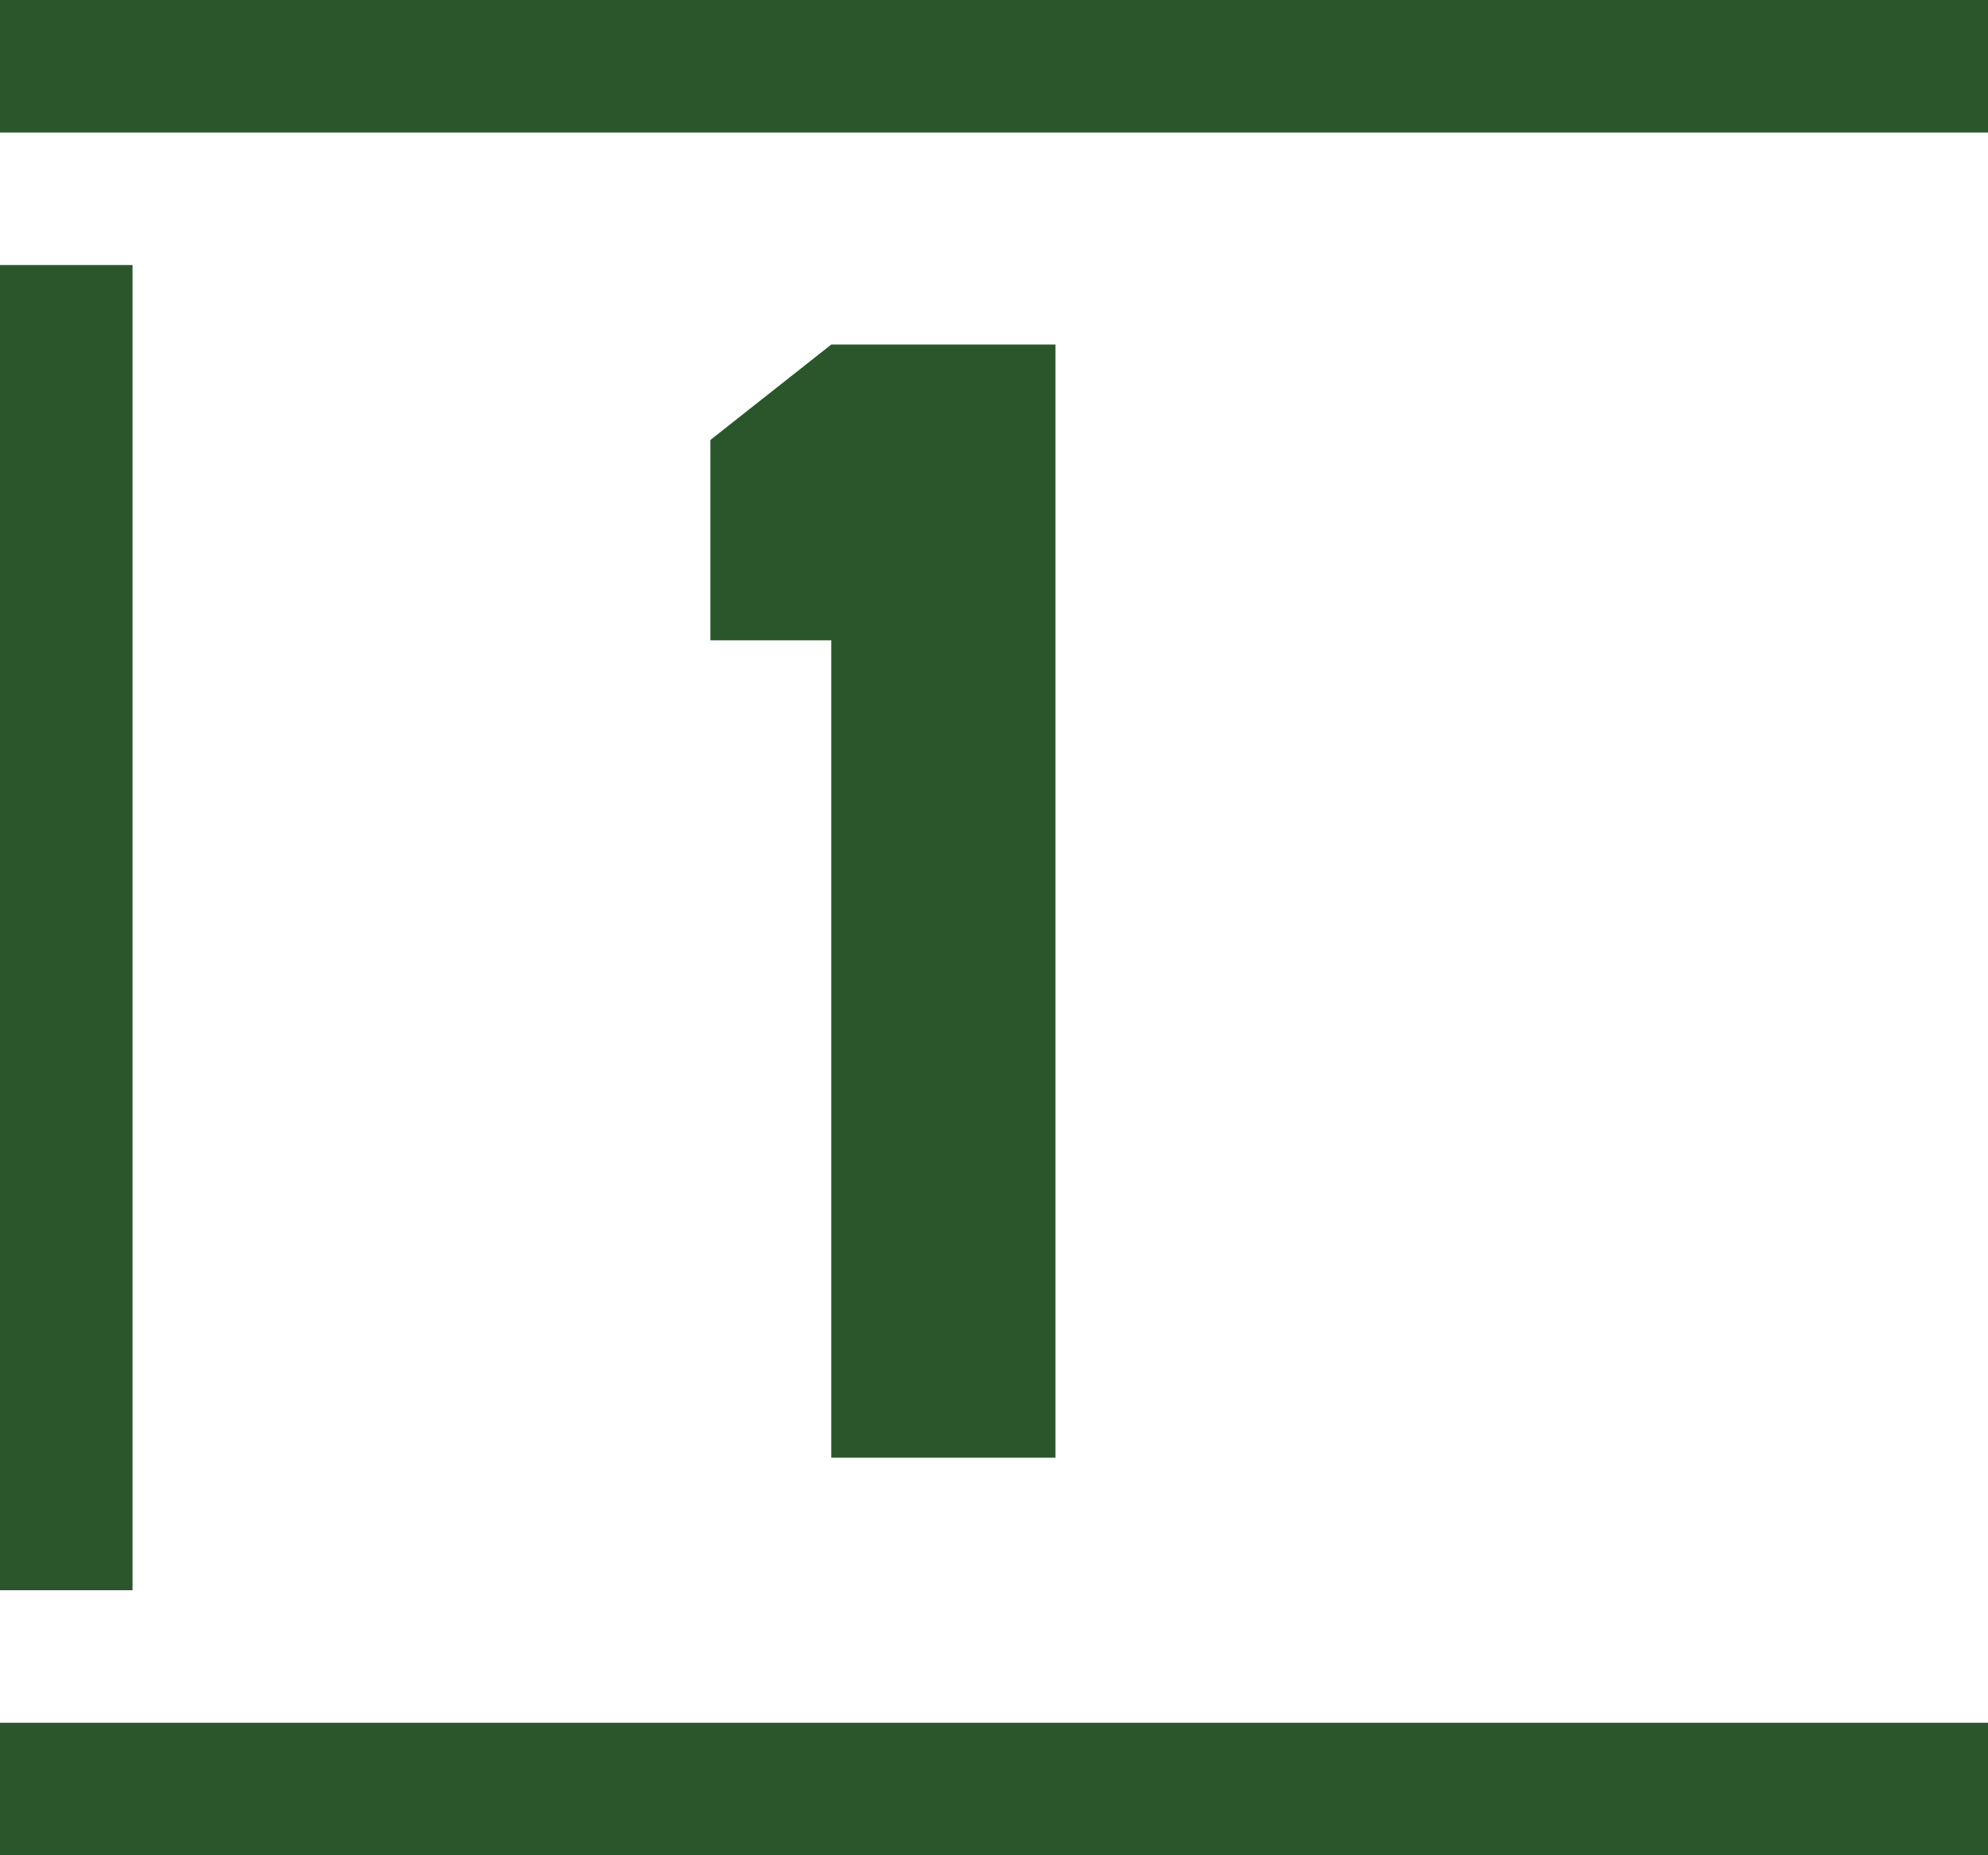
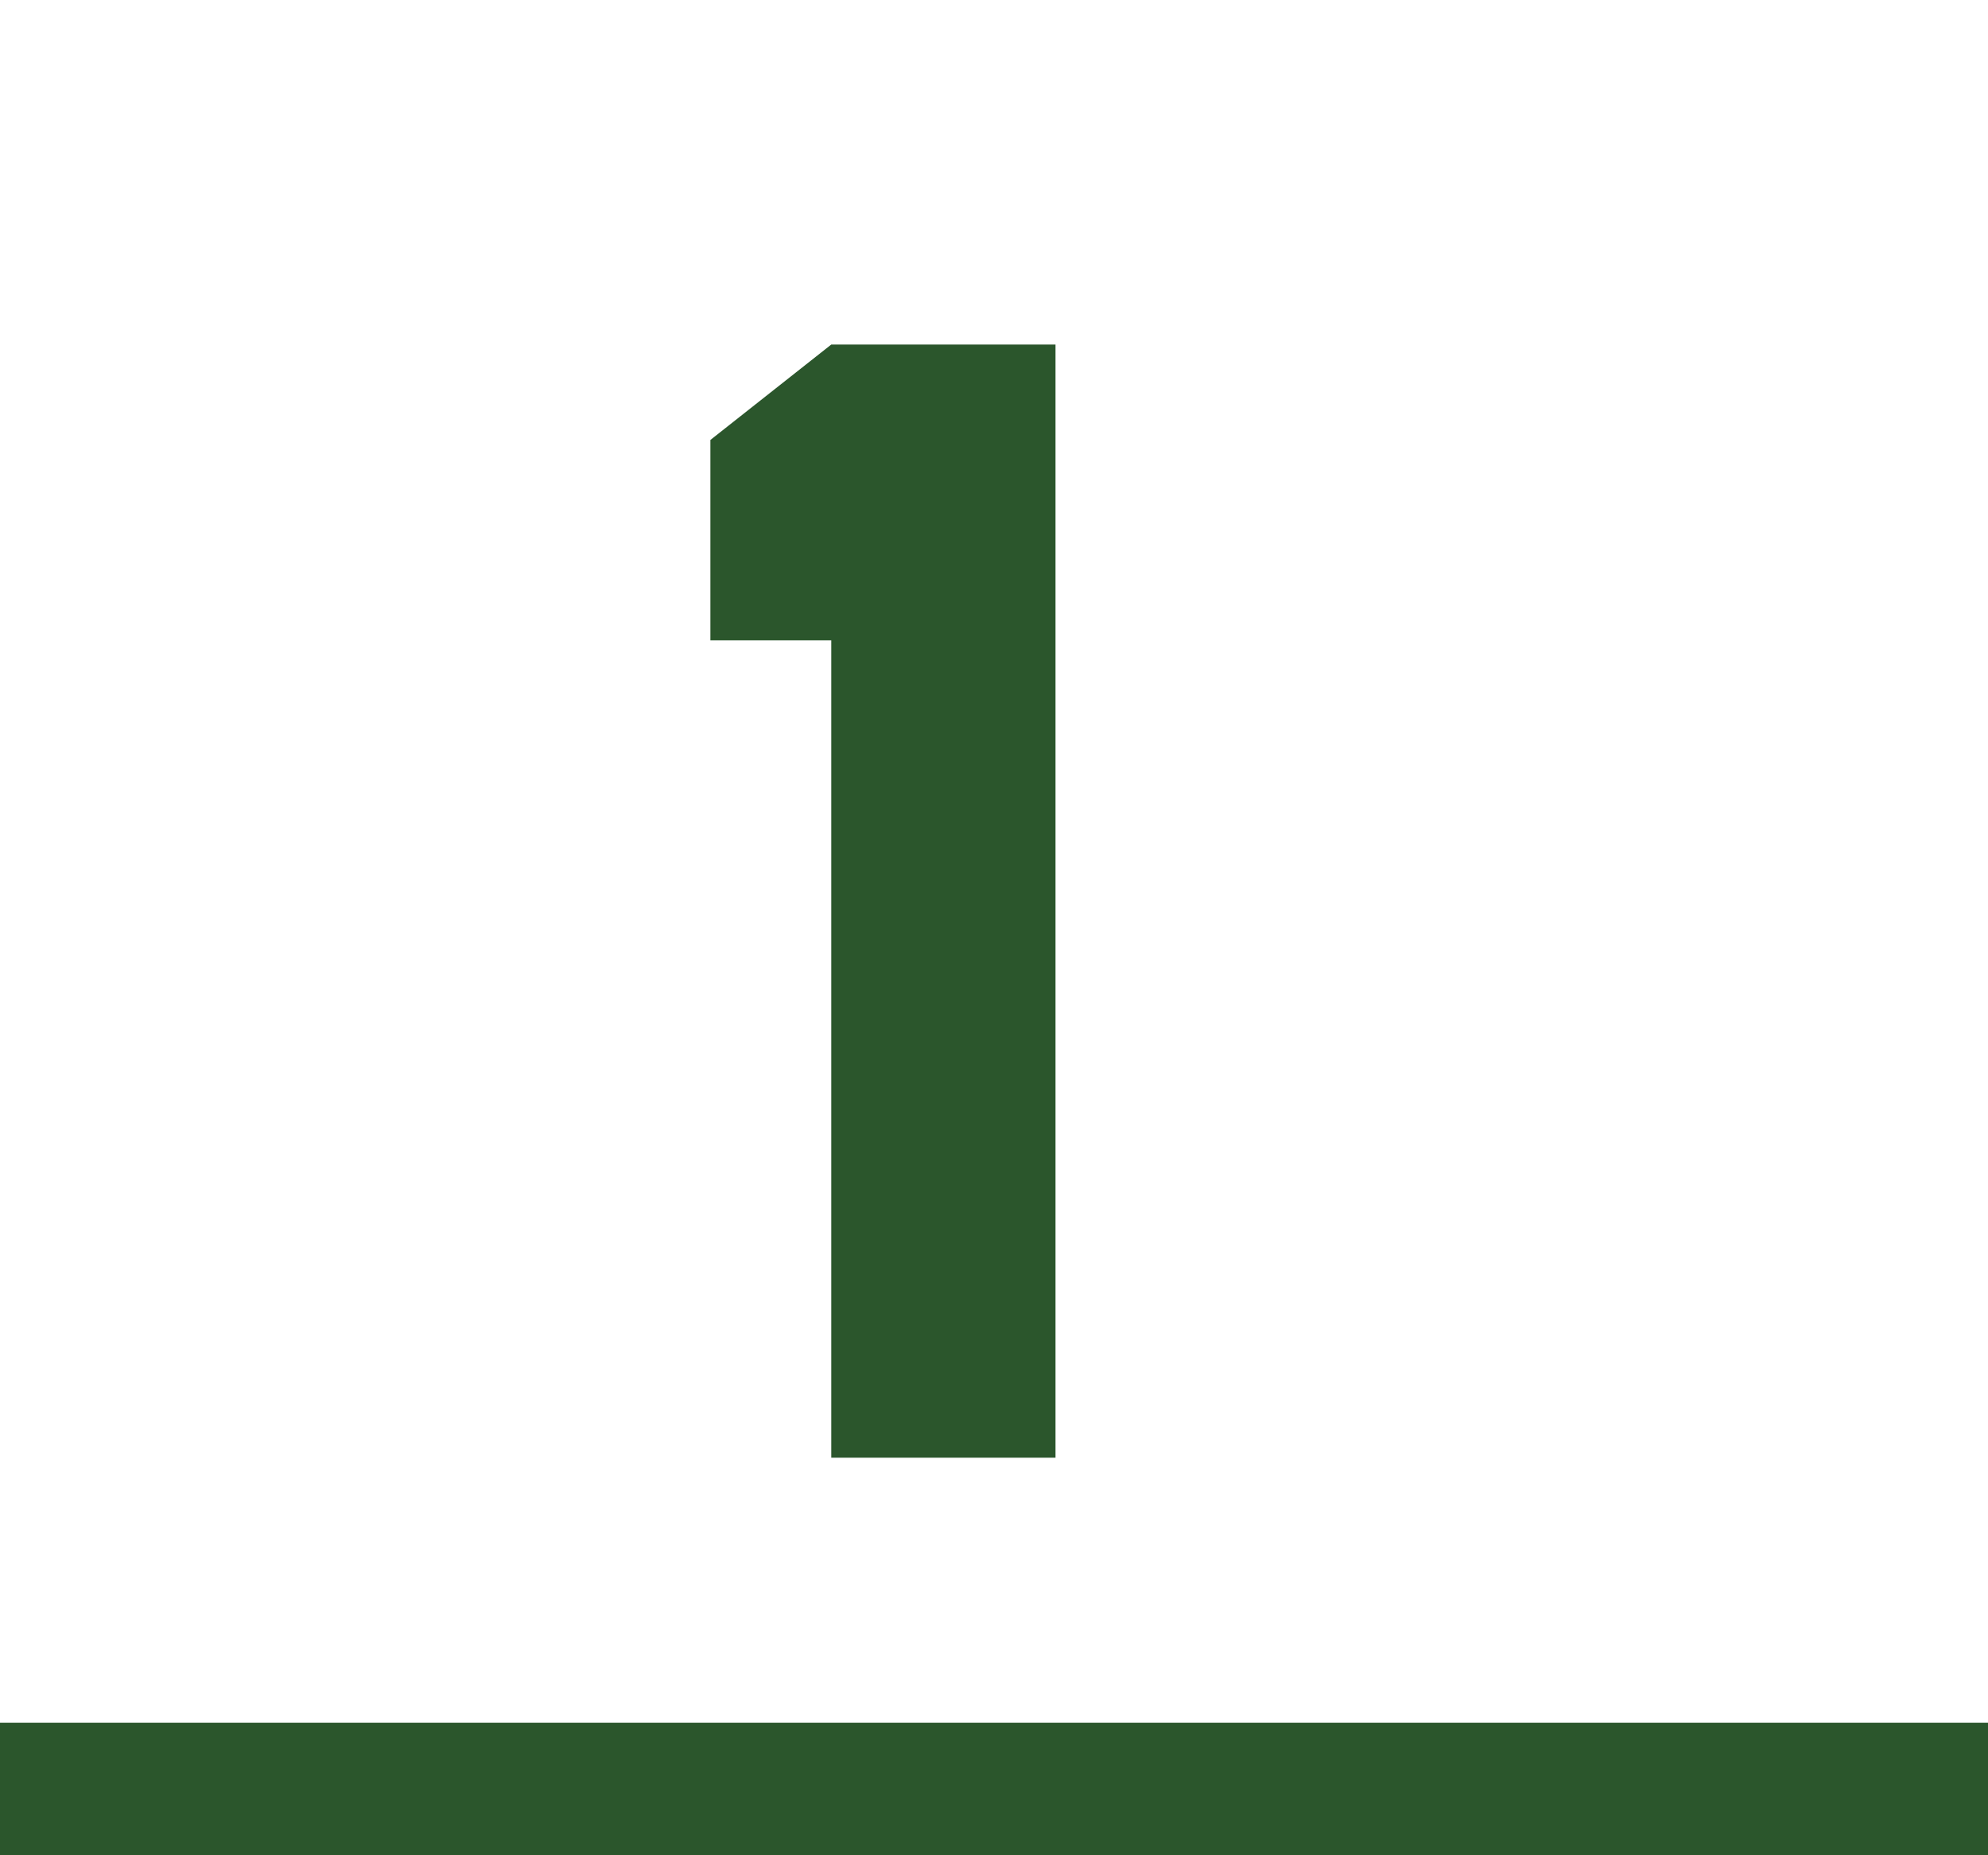
<svg xmlns="http://www.w3.org/2000/svg" width="15" height="14" viewBox="0 0 15 14" fill="none">
  <path d="M6.272 11V4.832H5.36V3.32L6.272 2.6H7.964V11H6.272Z" fill="#2B562C" />
-   <path d="M0 0H15V1H0V0Z" fill="#2B562C" />
-   <path d="M0 2H1V12H0V2Z" fill="#2B562C" />
  <path d="M0 13H15V14H0V13Z" fill="#2B562C" />
</svg>